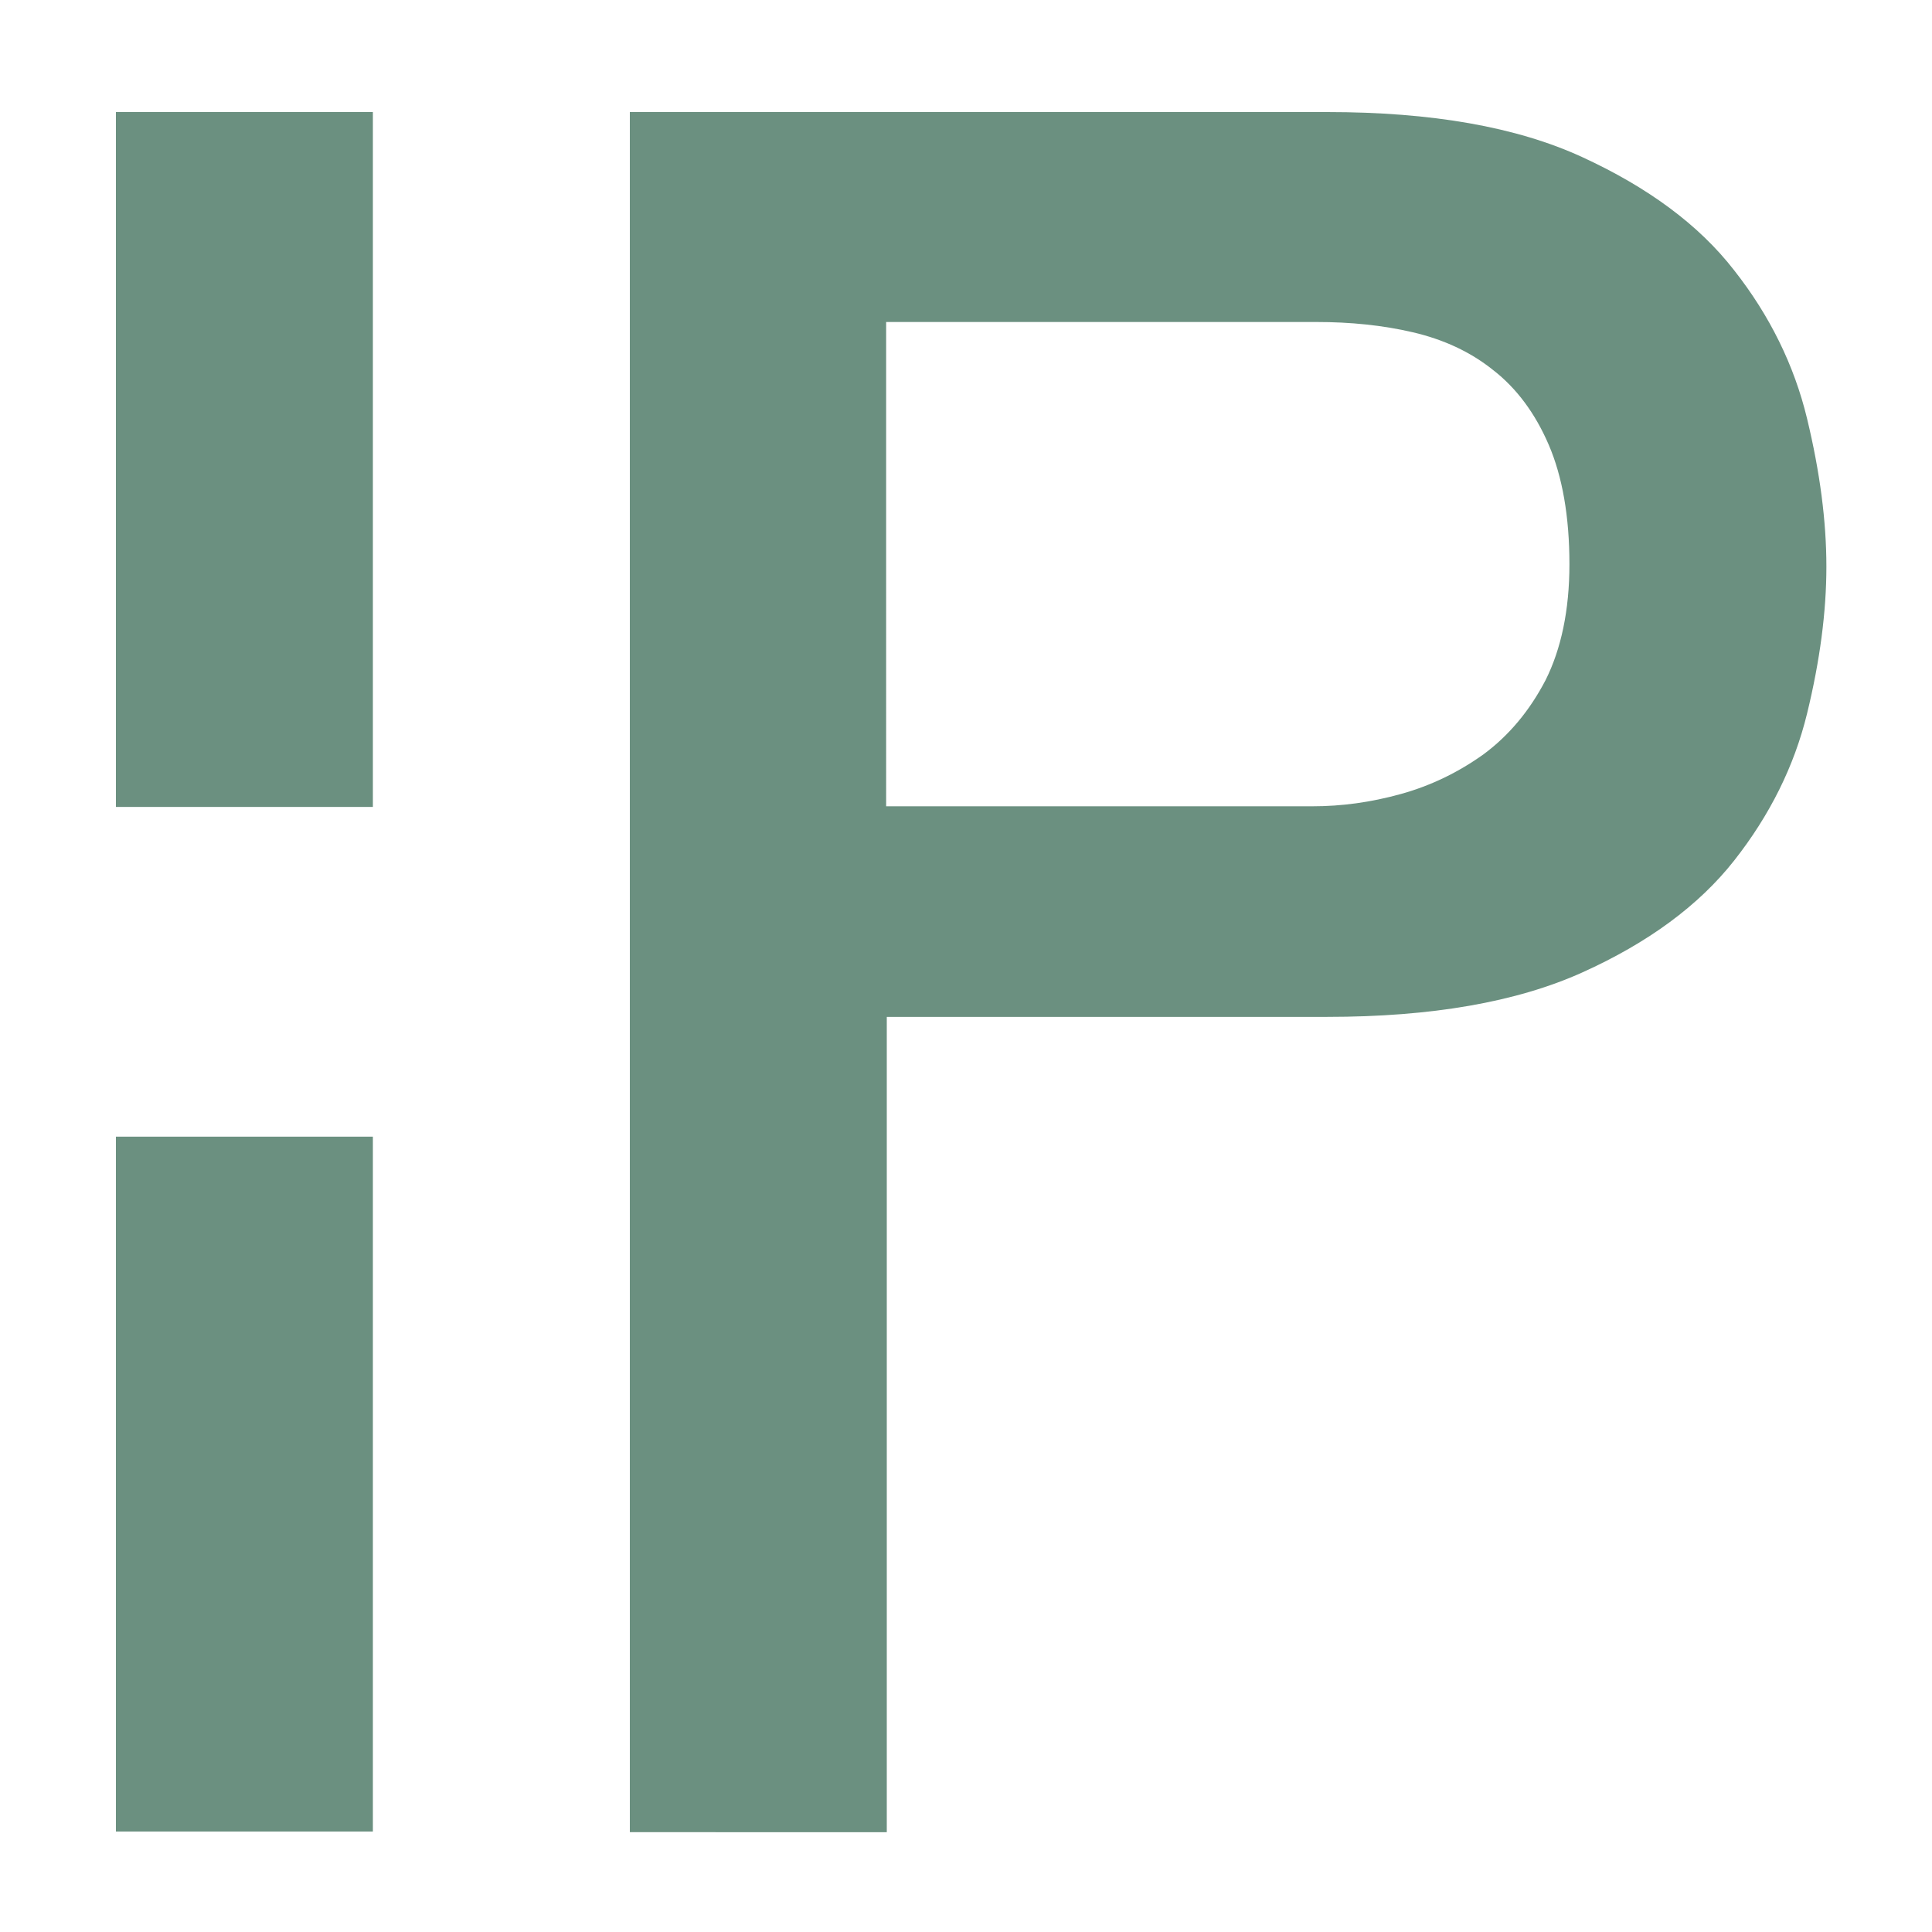
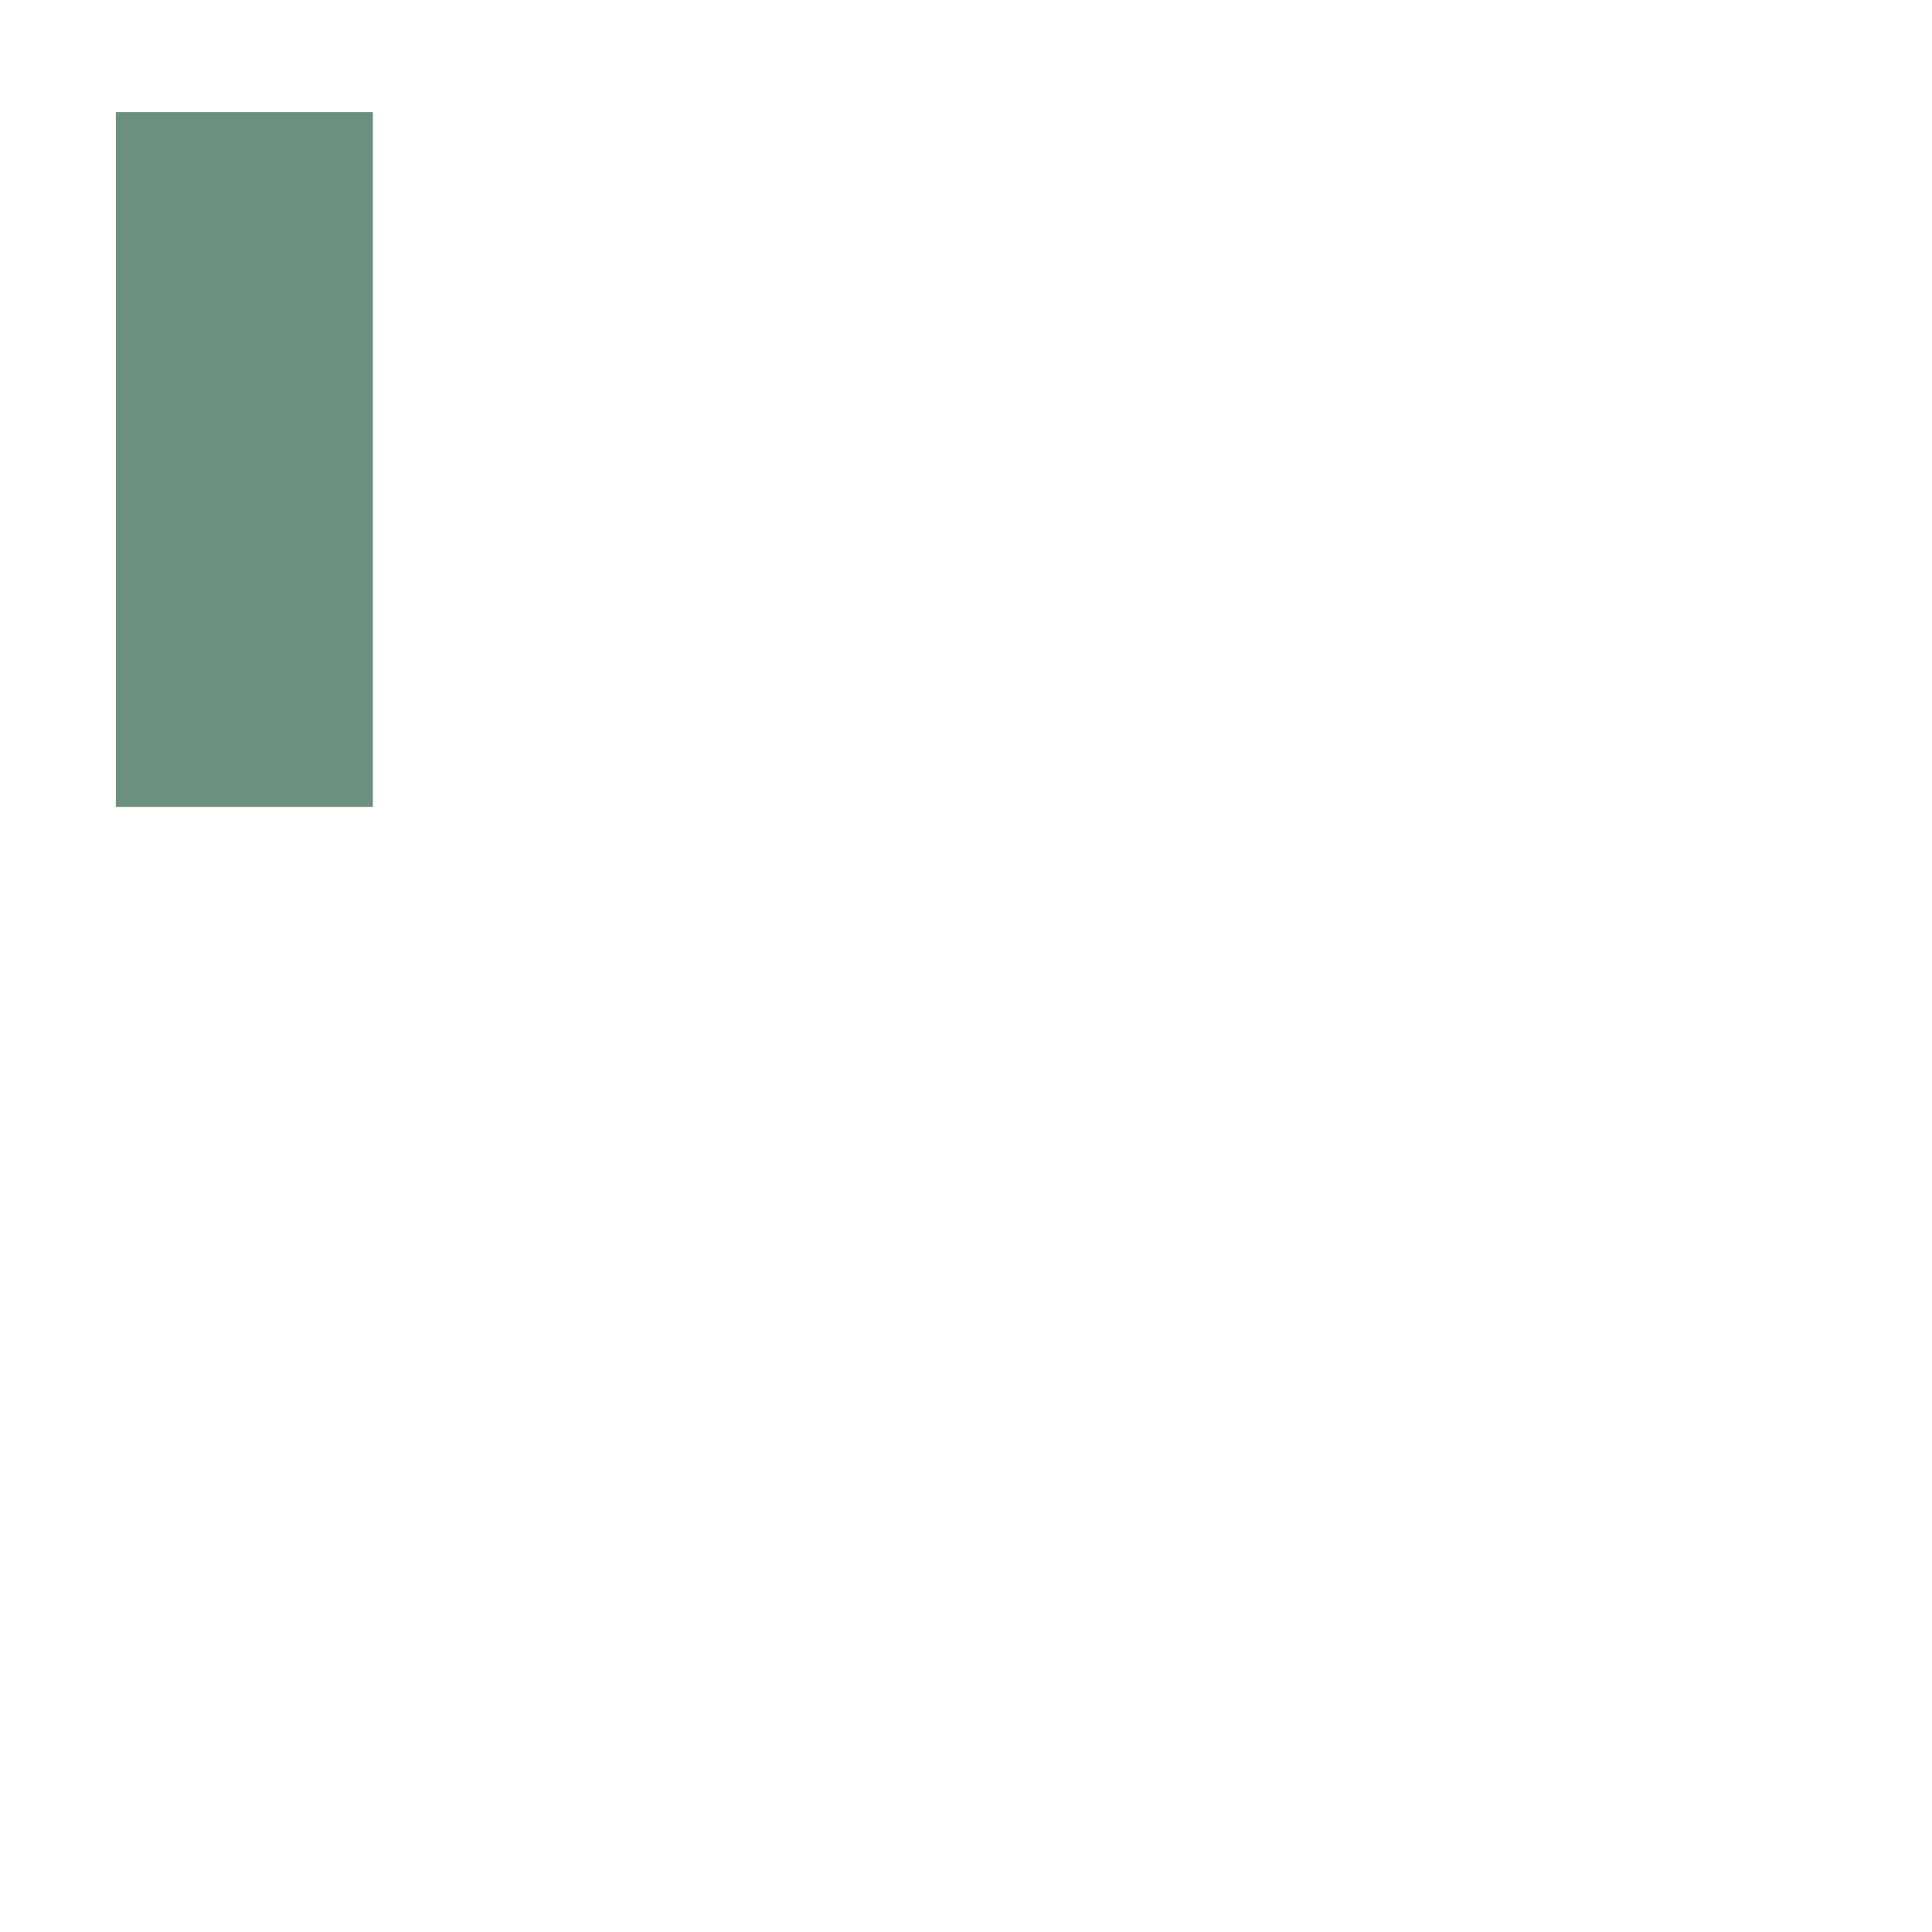
<svg xmlns="http://www.w3.org/2000/svg" version="1.1" id="Layer_1" x="0px" y="0px" viewBox="0 0 30 30" style="enable-background:new 0 0 30 30;" xml:space="preserve">
  <style type="text/css">
	.st0{fill:#6B9080;}
</style>
  <path class="st0" d="M1.8,1.74h3.99v10.79H1.8V1.74z" />
-   <path class="st0" d="M1.8,17.65h3.99v10.79H1.8V17.65z" />
-   <path class="st0" d="M9.78,1.74h10.83c1.62,0,2.94,0.23,3.96,0.7c1.02,0.47,1.81,1.05,2.36,1.76c0.55,0.7,0.93,1.47,1.13,2.3  c0.2,0.83,0.3,1.59,0.3,2.3c0,0.7-0.1,1.46-0.3,2.28c-0.2,0.82-0.58,1.58-1.13,2.28c-0.55,0.7-1.34,1.28-2.36,1.74  c-1.02,0.46-2.34,0.69-3.96,0.69h-6.84v12.66H9.78V1.74z M13.76,12.52h6.62c0.45,0,0.9-0.06,1.37-0.19c0.47-0.13,0.9-0.34,1.29-0.62  c0.39-0.29,0.71-0.67,0.96-1.15c0.24-0.48,0.37-1.08,0.37-1.8c0-0.74-0.11-1.36-0.32-1.85c-0.21-0.49-0.5-0.88-0.86-1.16  c-0.36-0.29-0.78-0.48-1.25-0.59c-0.47-0.11-0.97-0.16-1.5-0.16h-6.68V12.52z" />
+   <path class="st0" d="M1.8,17.65v10.79H1.8V17.65z" />
</svg>